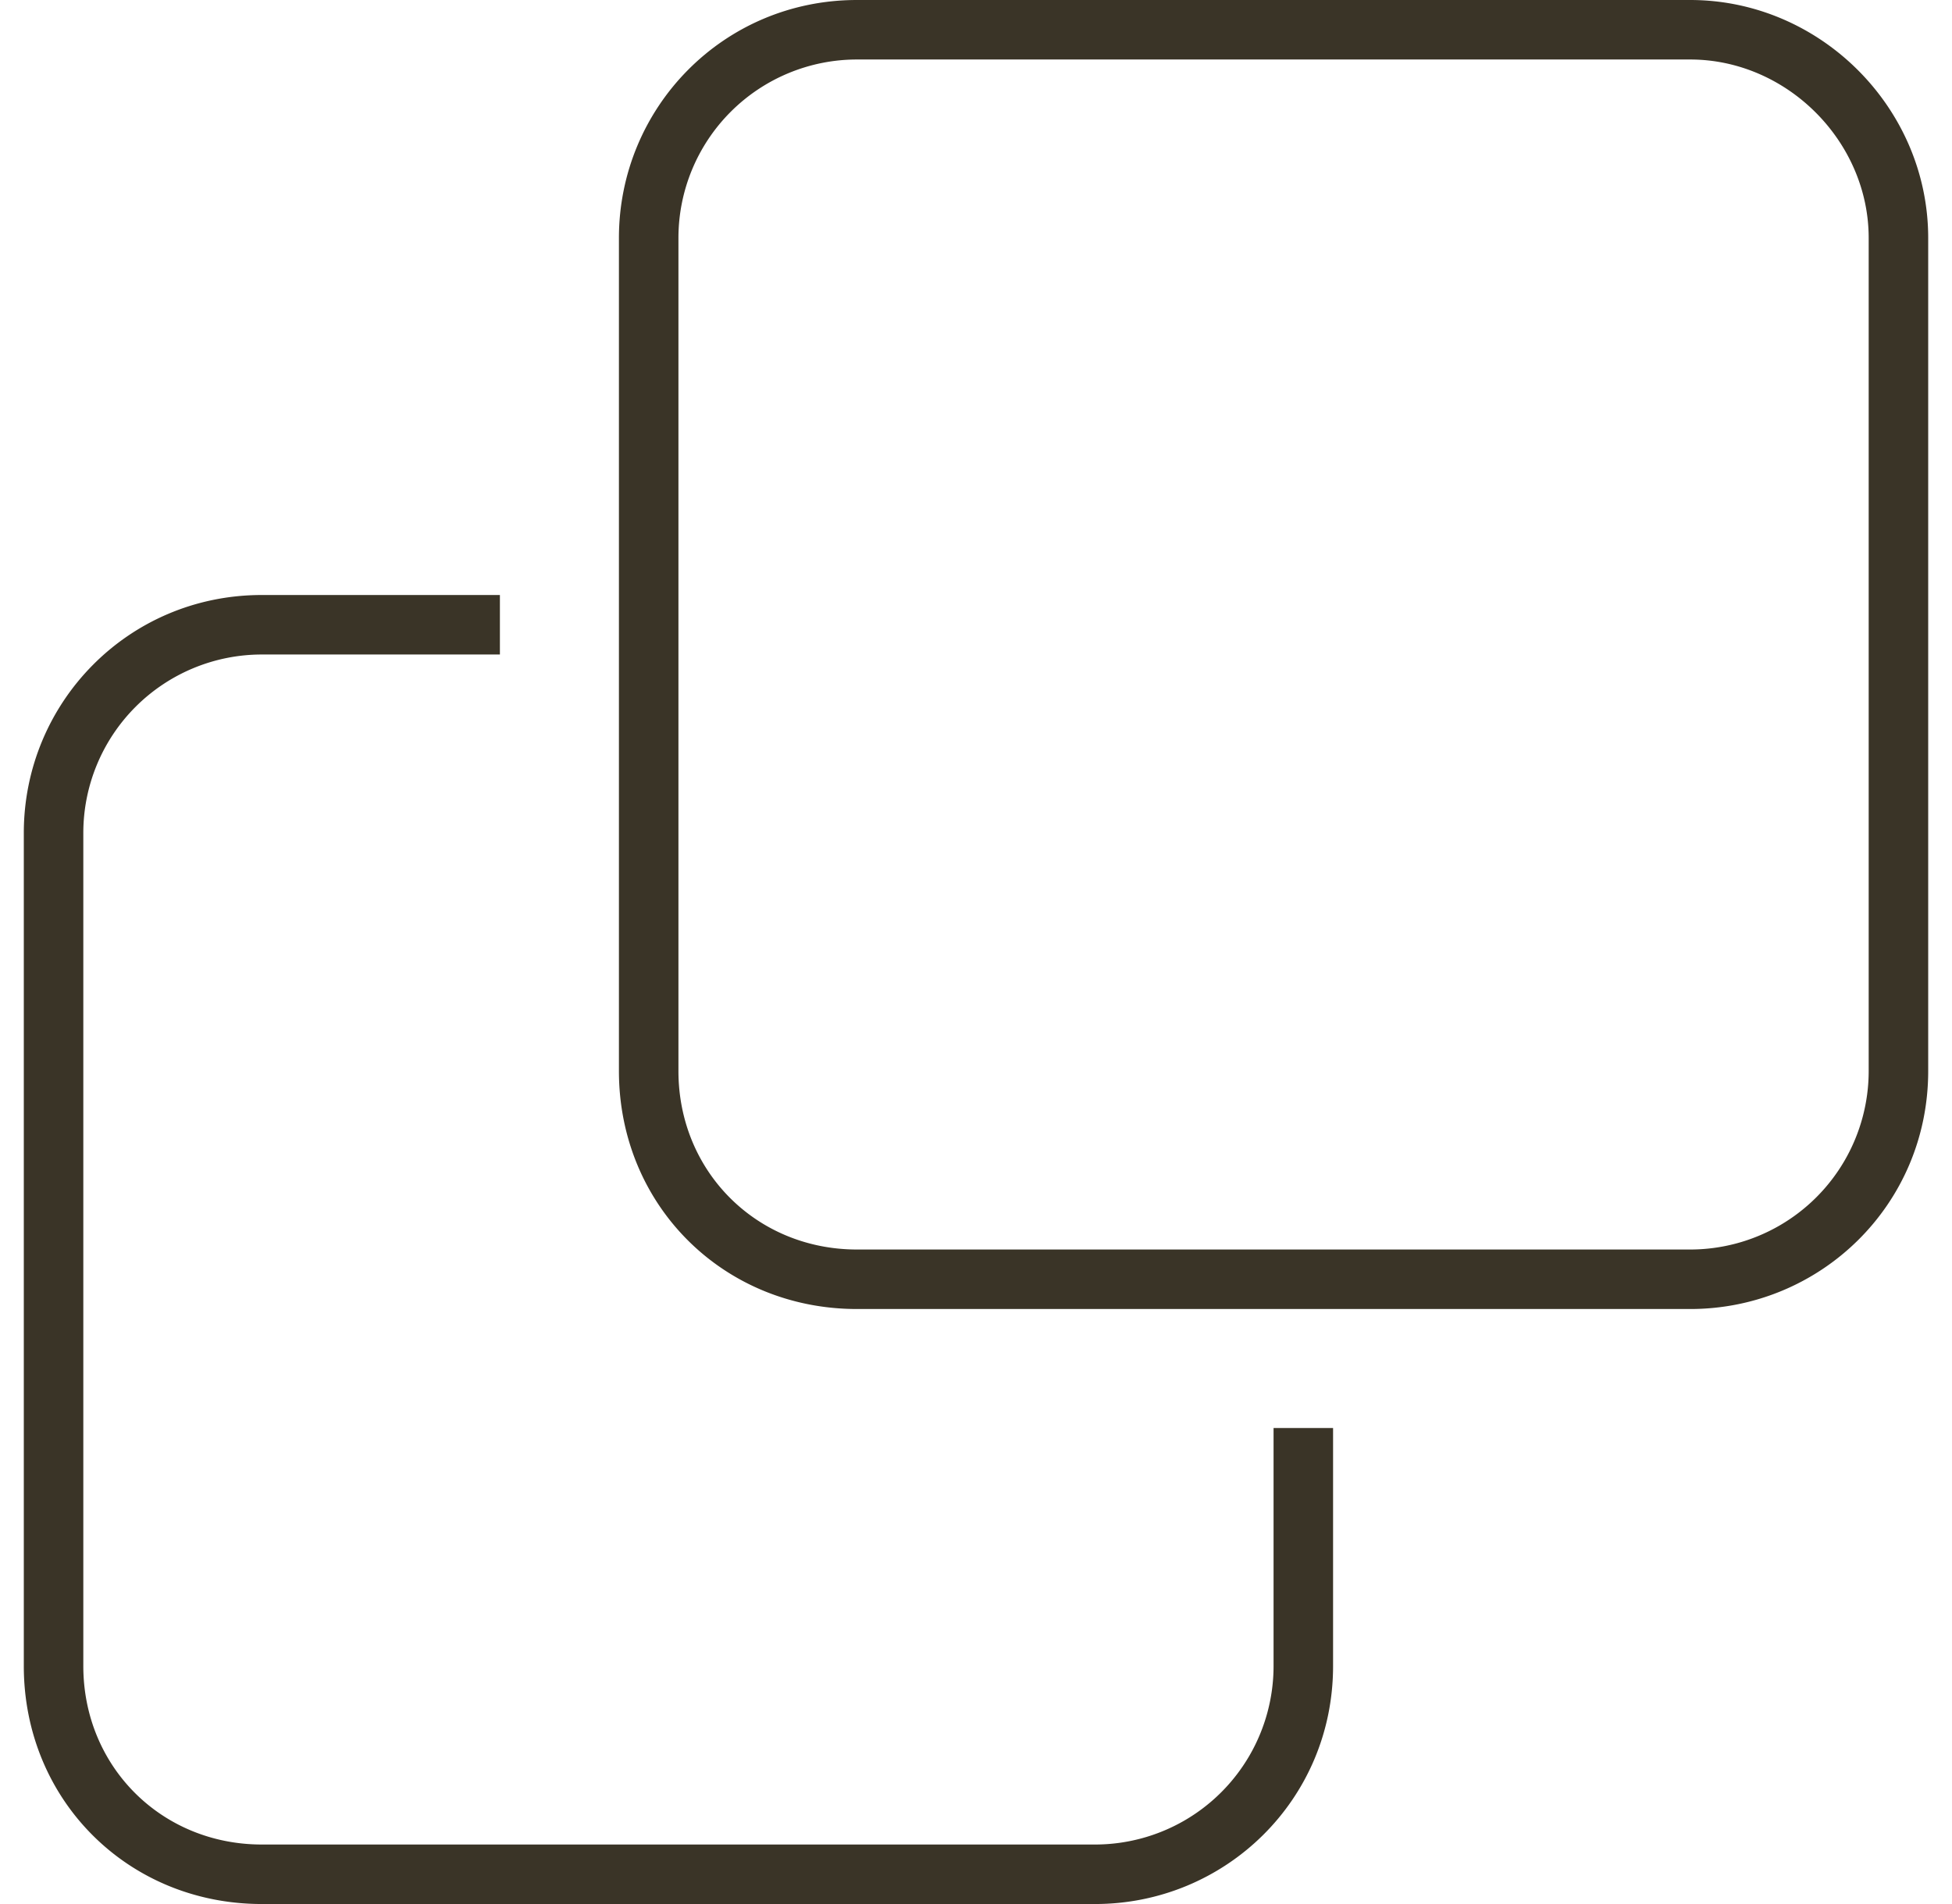
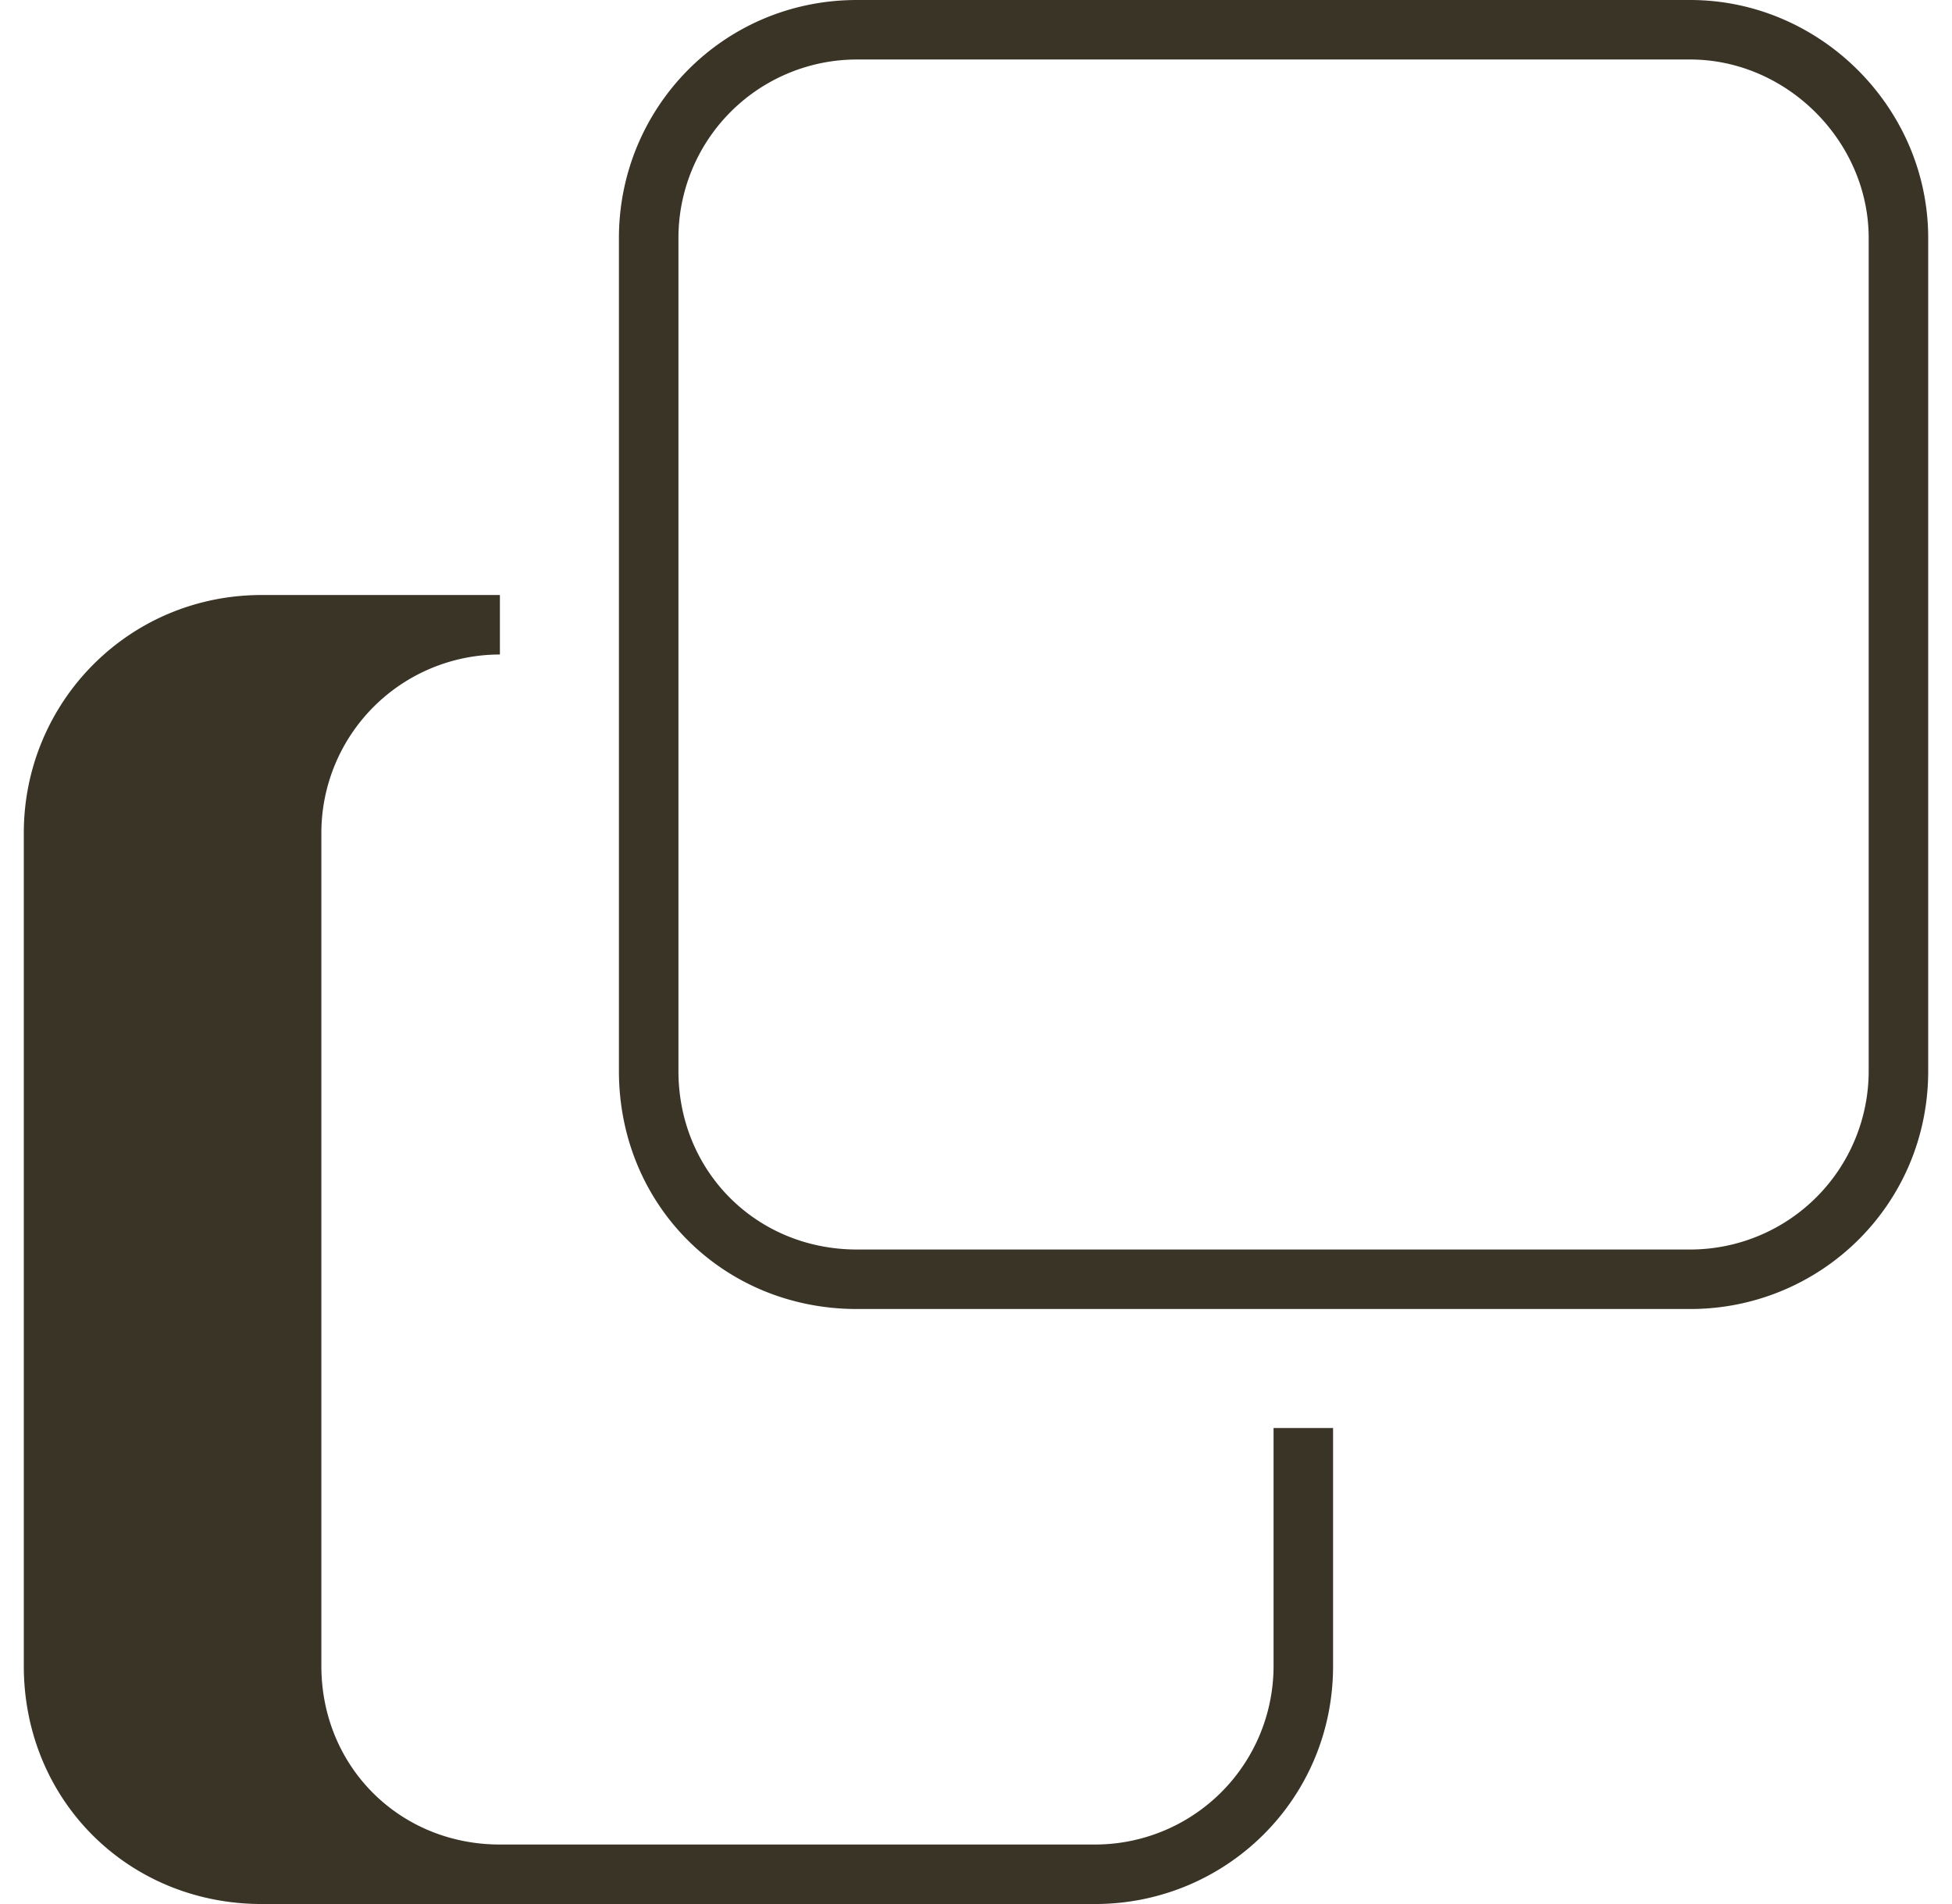
<svg xmlns="http://www.w3.org/2000/svg" width="41" height="40" fill="none">
-   <path d="M5.5 38.75H23A3.75 3.75 0 0 0 26.75 35v-5H28v5c0 2.813-2.266 5-5 5H5.5c-2.813 0-5-2.188-5-5V17.5c0-2.734 2.188-5 5-5h5v1.25h-5a3.75 3.75 0 0 0-3.75 3.75V35c0 2.11 1.64 3.75 3.75 3.75zm8.75-16.25c0 2.11 1.64 3.75 3.75 3.75h17.5a3.75 3.75 0 0 0 3.75-3.75V5c0-2.031-1.719-3.75-3.75-3.75H18A3.75 3.75 0 0 0 14.25 5v17.5zm-1.25 0V5c0-2.734 2.188-5 5-5h17.5c2.734 0 5 2.266 5 5v17.5c0 2.813-2.266 5-5 5H18c-2.813 0-5-2.188-5-5z" fill="#3A3427" />
+   <path d="M5.5 38.75H23A3.75 3.75 0 0 0 26.75 35v-5H28v5c0 2.813-2.266 5-5 5H5.5c-2.813 0-5-2.188-5-5V17.5c0-2.734 2.188-5 5-5h5v1.25a3.75 3.75 0 0 0-3.75 3.75V35c0 2.11 1.64 3.75 3.75 3.75zm8.75-16.25c0 2.11 1.64 3.75 3.75 3.75h17.5a3.75 3.75 0 0 0 3.75-3.75V5c0-2.031-1.719-3.75-3.75-3.75H18A3.75 3.75 0 0 0 14.25 5v17.5zm-1.25 0V5c0-2.734 2.188-5 5-5h17.5c2.734 0 5 2.266 5 5v17.5c0 2.813-2.266 5-5 5H18c-2.813 0-5-2.188-5-5z" fill="#3A3427" />
</svg>